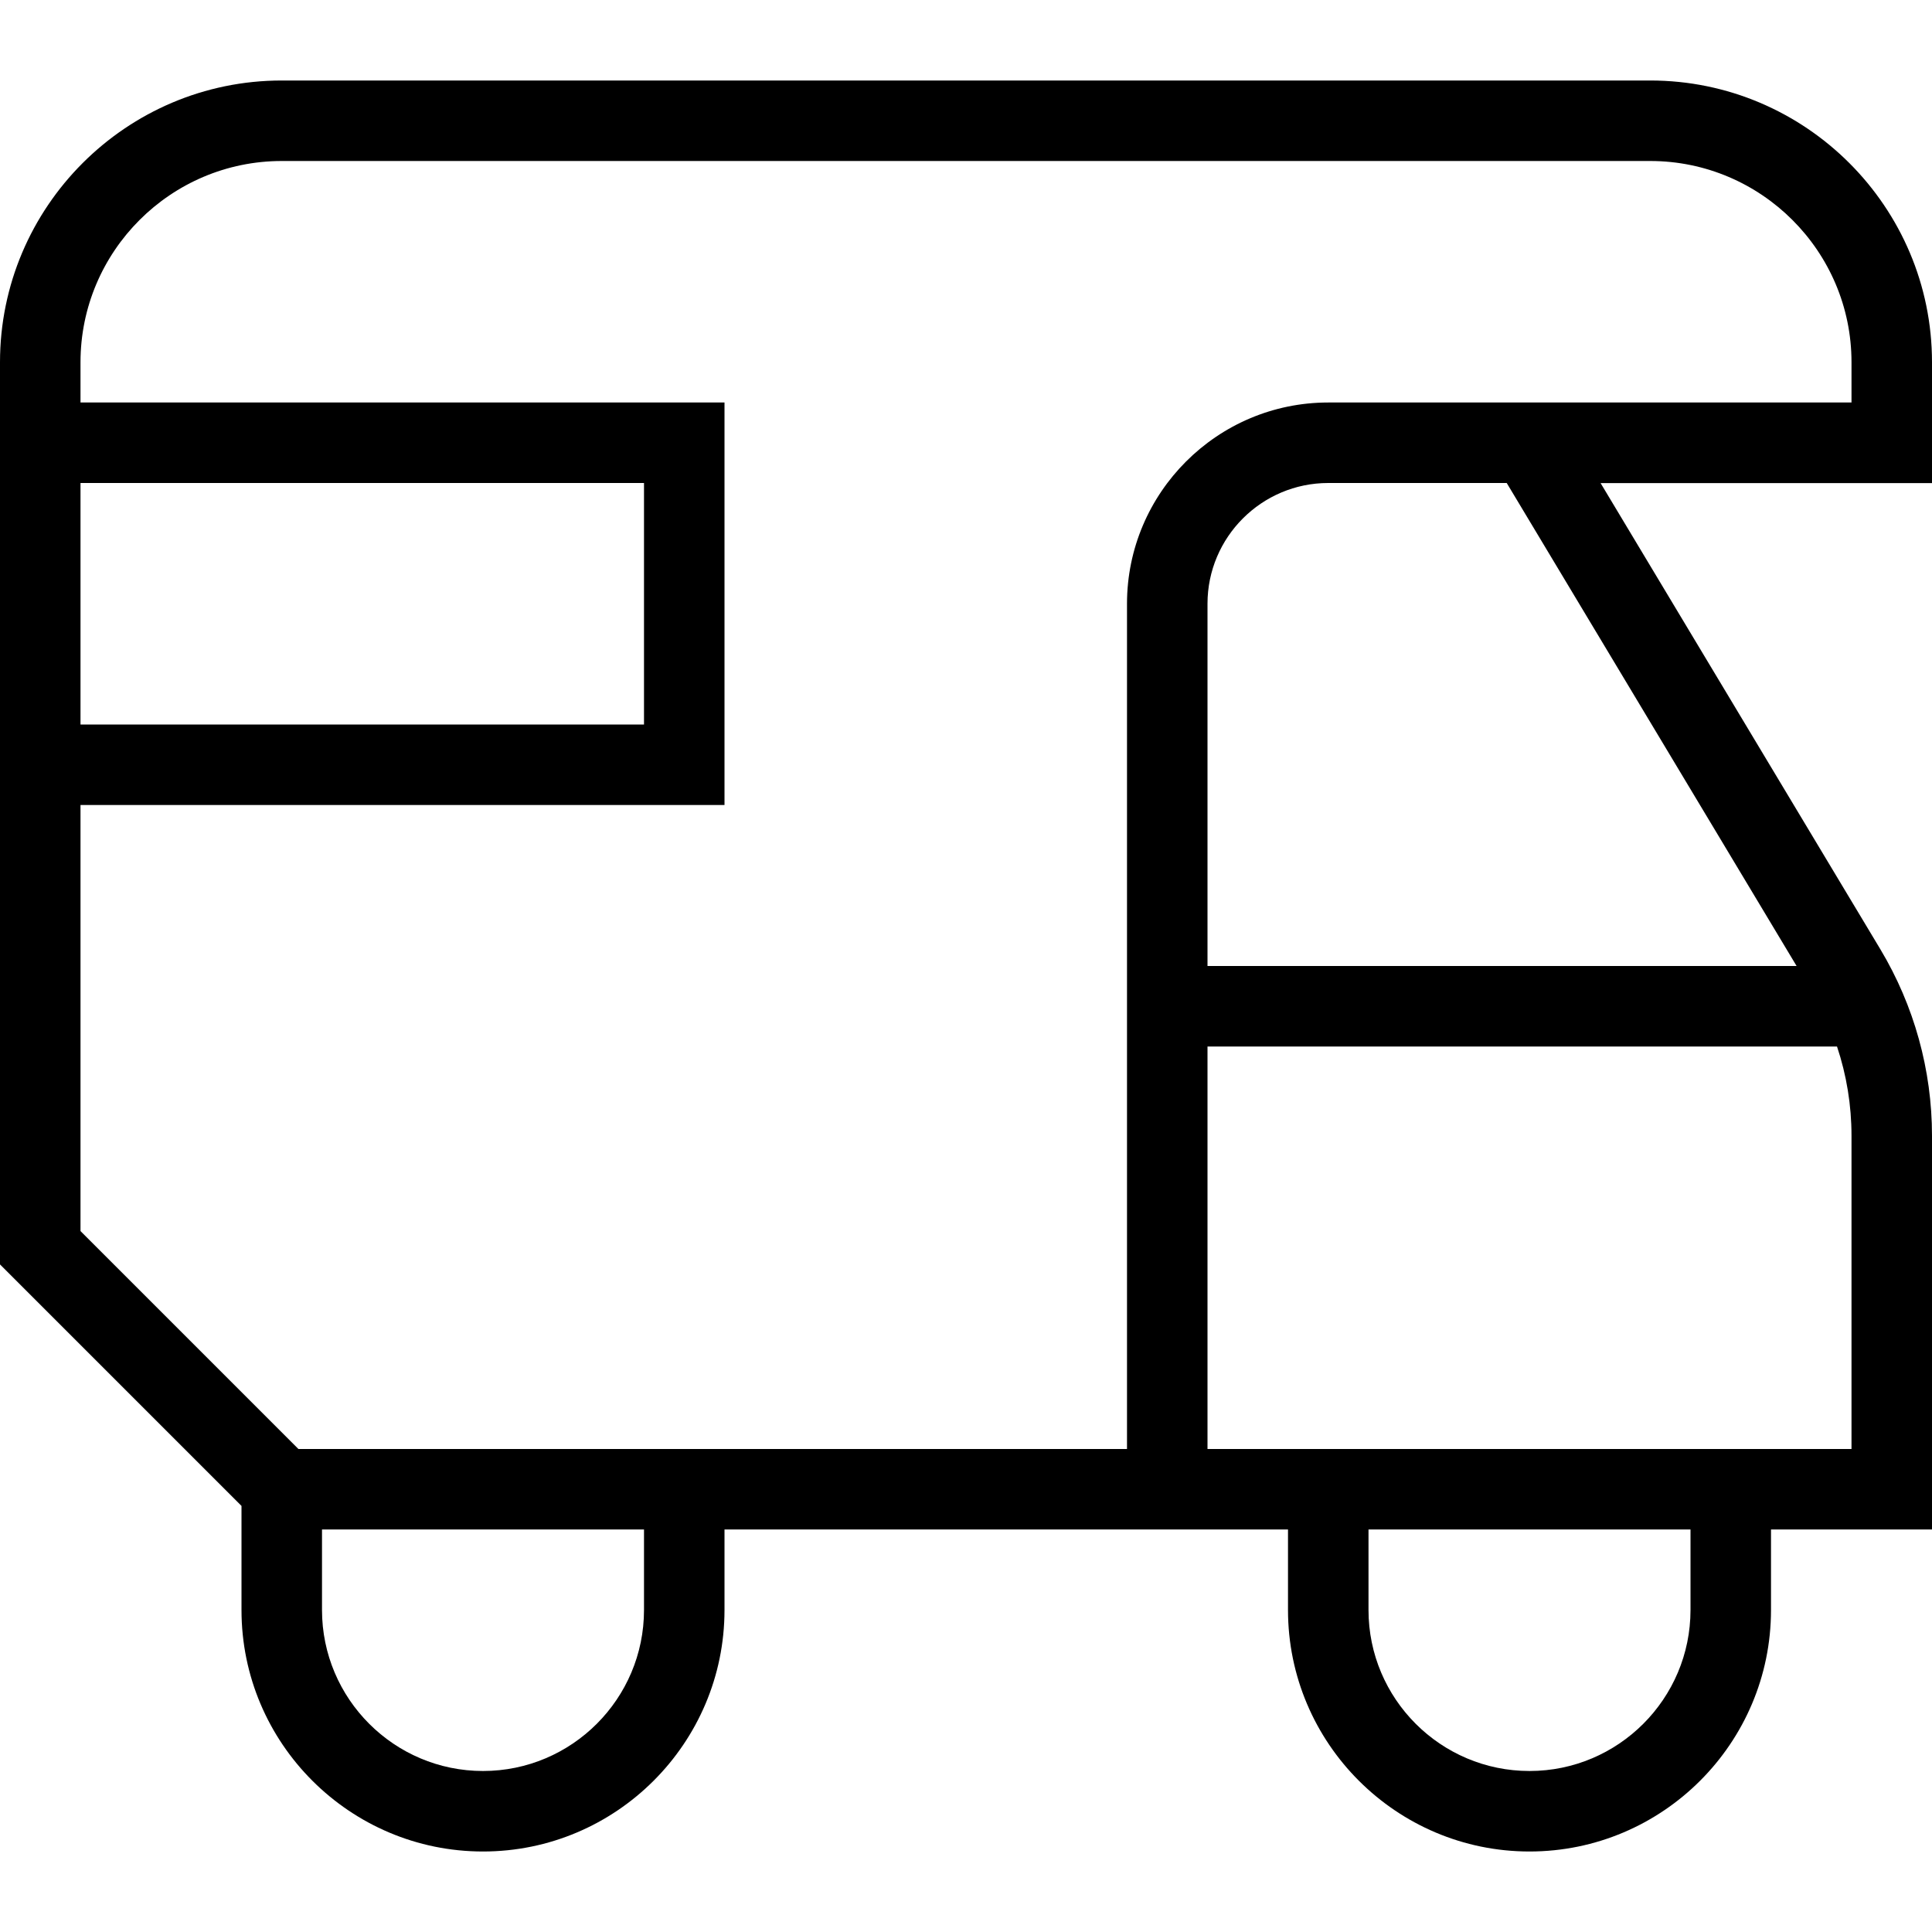
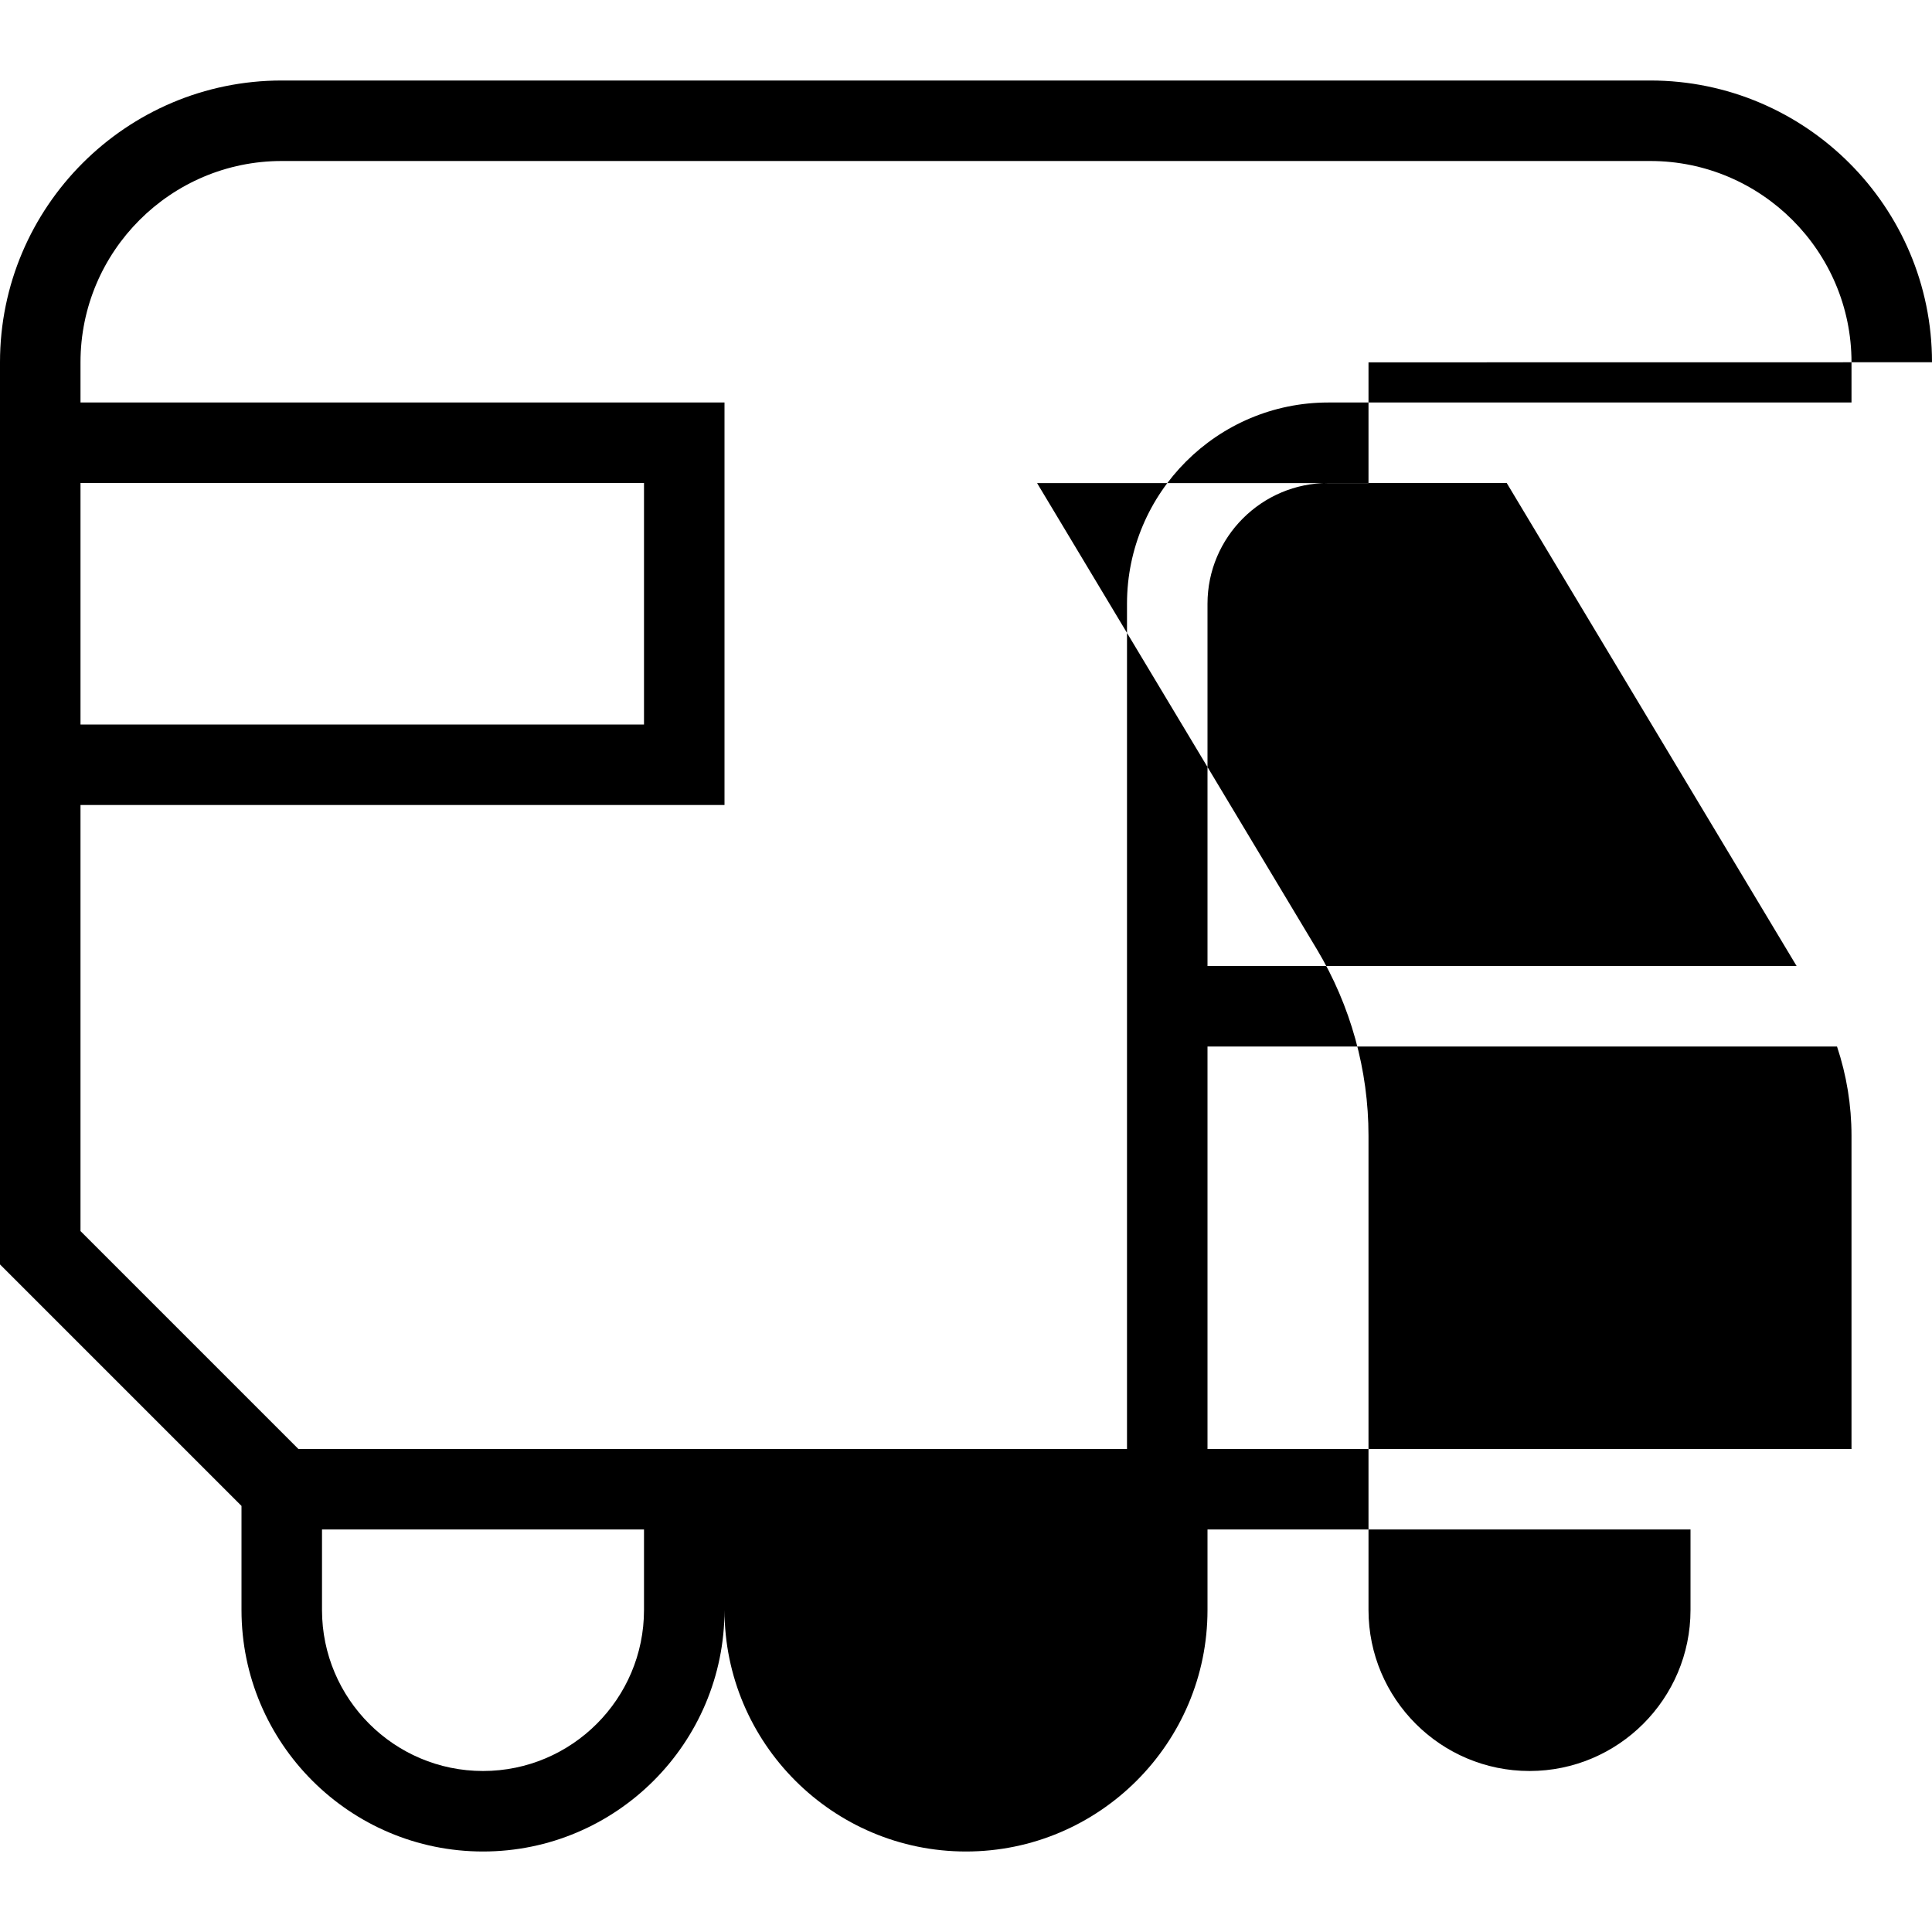
<svg xmlns="http://www.w3.org/2000/svg" id="Layer_1" data-name="Layer 1" width="512" height="512" viewBox="0 0 24 24">
-   <path d="M24,4.5c0-1.93-1.57-3.5-3.5-3.5H3.5C1.57,1,0,2.57,0,4.5V15.707l3,3v1.293c0,1.654,1.346,3,3,3s3-1.346,3-3v-1h7v1c0,1.654,1.346,3,3,3s3-1.346,3-3v-1h2v-4.892c0-.815-.222-1.616-.641-2.315l-3.476-5.792h4.117v-1.5ZM1,6h7v3H1v-3Zm7,14c0,1.103-.897,2-2,2s-2-.897-2-2v-1h4v1Zm13,0c0,1.103-.897,2-2,2s-2-.897-2-2v-1h4v1Zm2-2H15v-5h7.82c.119,.356,.18,.73,.18,1.108v3.892Zm-.683-6h-7.317V7.5c0-.827,.673-1.5,1.5-1.5h2.217l3.601,6Zm.683-7h-6.5c-1.378,0-2.5,1.122-2.5,2.5v10.5H3.707l-2.707-2.707v-5.293H9V5H1v-.5c0-1.378,1.122-2.5,2.5-2.5H20.5c1.378,0,2.5,1.122,2.5,2.5v.5Z" />
+   <path d="M24,4.5c0-1.93-1.57-3.5-3.5-3.5H3.5C1.57,1,0,2.57,0,4.5V15.707l3,3v1.293c0,1.654,1.346,3,3,3s3-1.346,3-3v-1v1c0,1.654,1.346,3,3,3s3-1.346,3-3v-1h2v-4.892c0-.815-.222-1.616-.641-2.315l-3.476-5.792h4.117v-1.5ZM1,6h7v3H1v-3Zm7,14c0,1.103-.897,2-2,2s-2-.897-2-2v-1h4v1Zm13,0c0,1.103-.897,2-2,2s-2-.897-2-2v-1h4v1Zm2-2H15v-5h7.82c.119,.356,.18,.73,.18,1.108v3.892Zm-.683-6h-7.317V7.5c0-.827,.673-1.5,1.5-1.5h2.217l3.601,6Zm.683-7h-6.5c-1.378,0-2.5,1.122-2.5,2.5v10.5H3.707l-2.707-2.707v-5.293H9V5H1v-.5c0-1.378,1.122-2.5,2.5-2.5H20.5c1.378,0,2.5,1.122,2.5,2.5v.5Z" />
</svg>